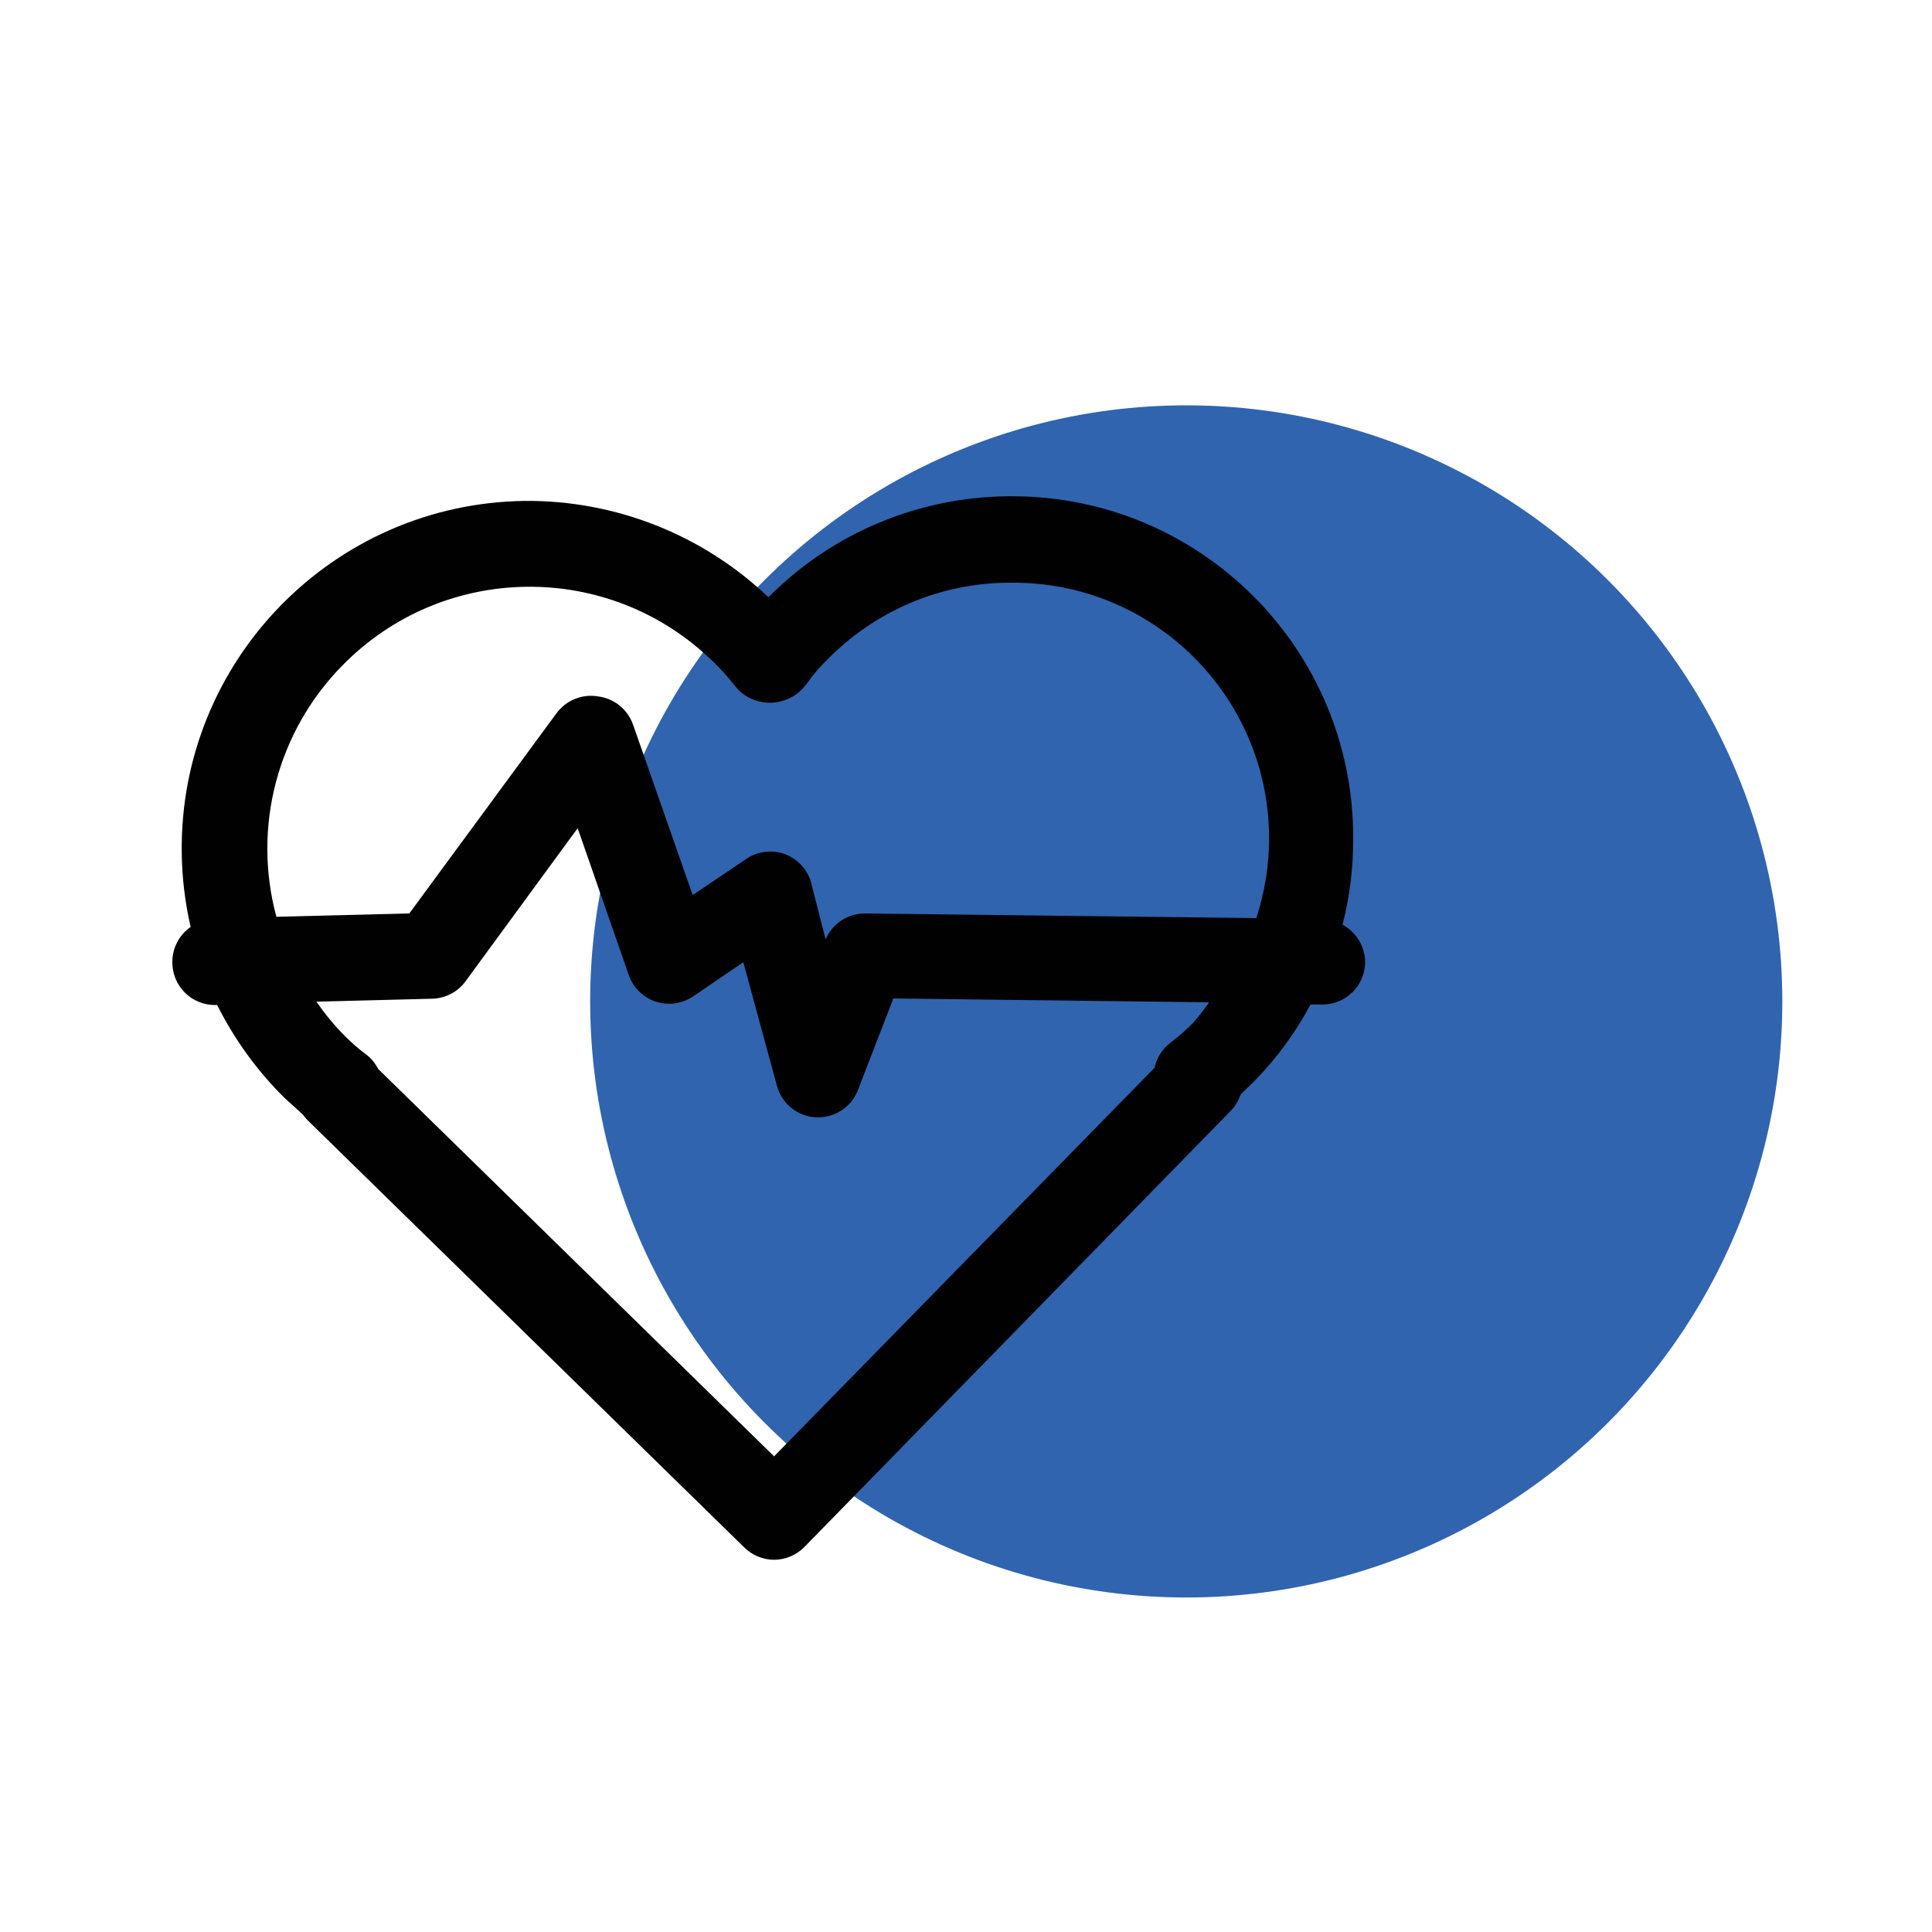
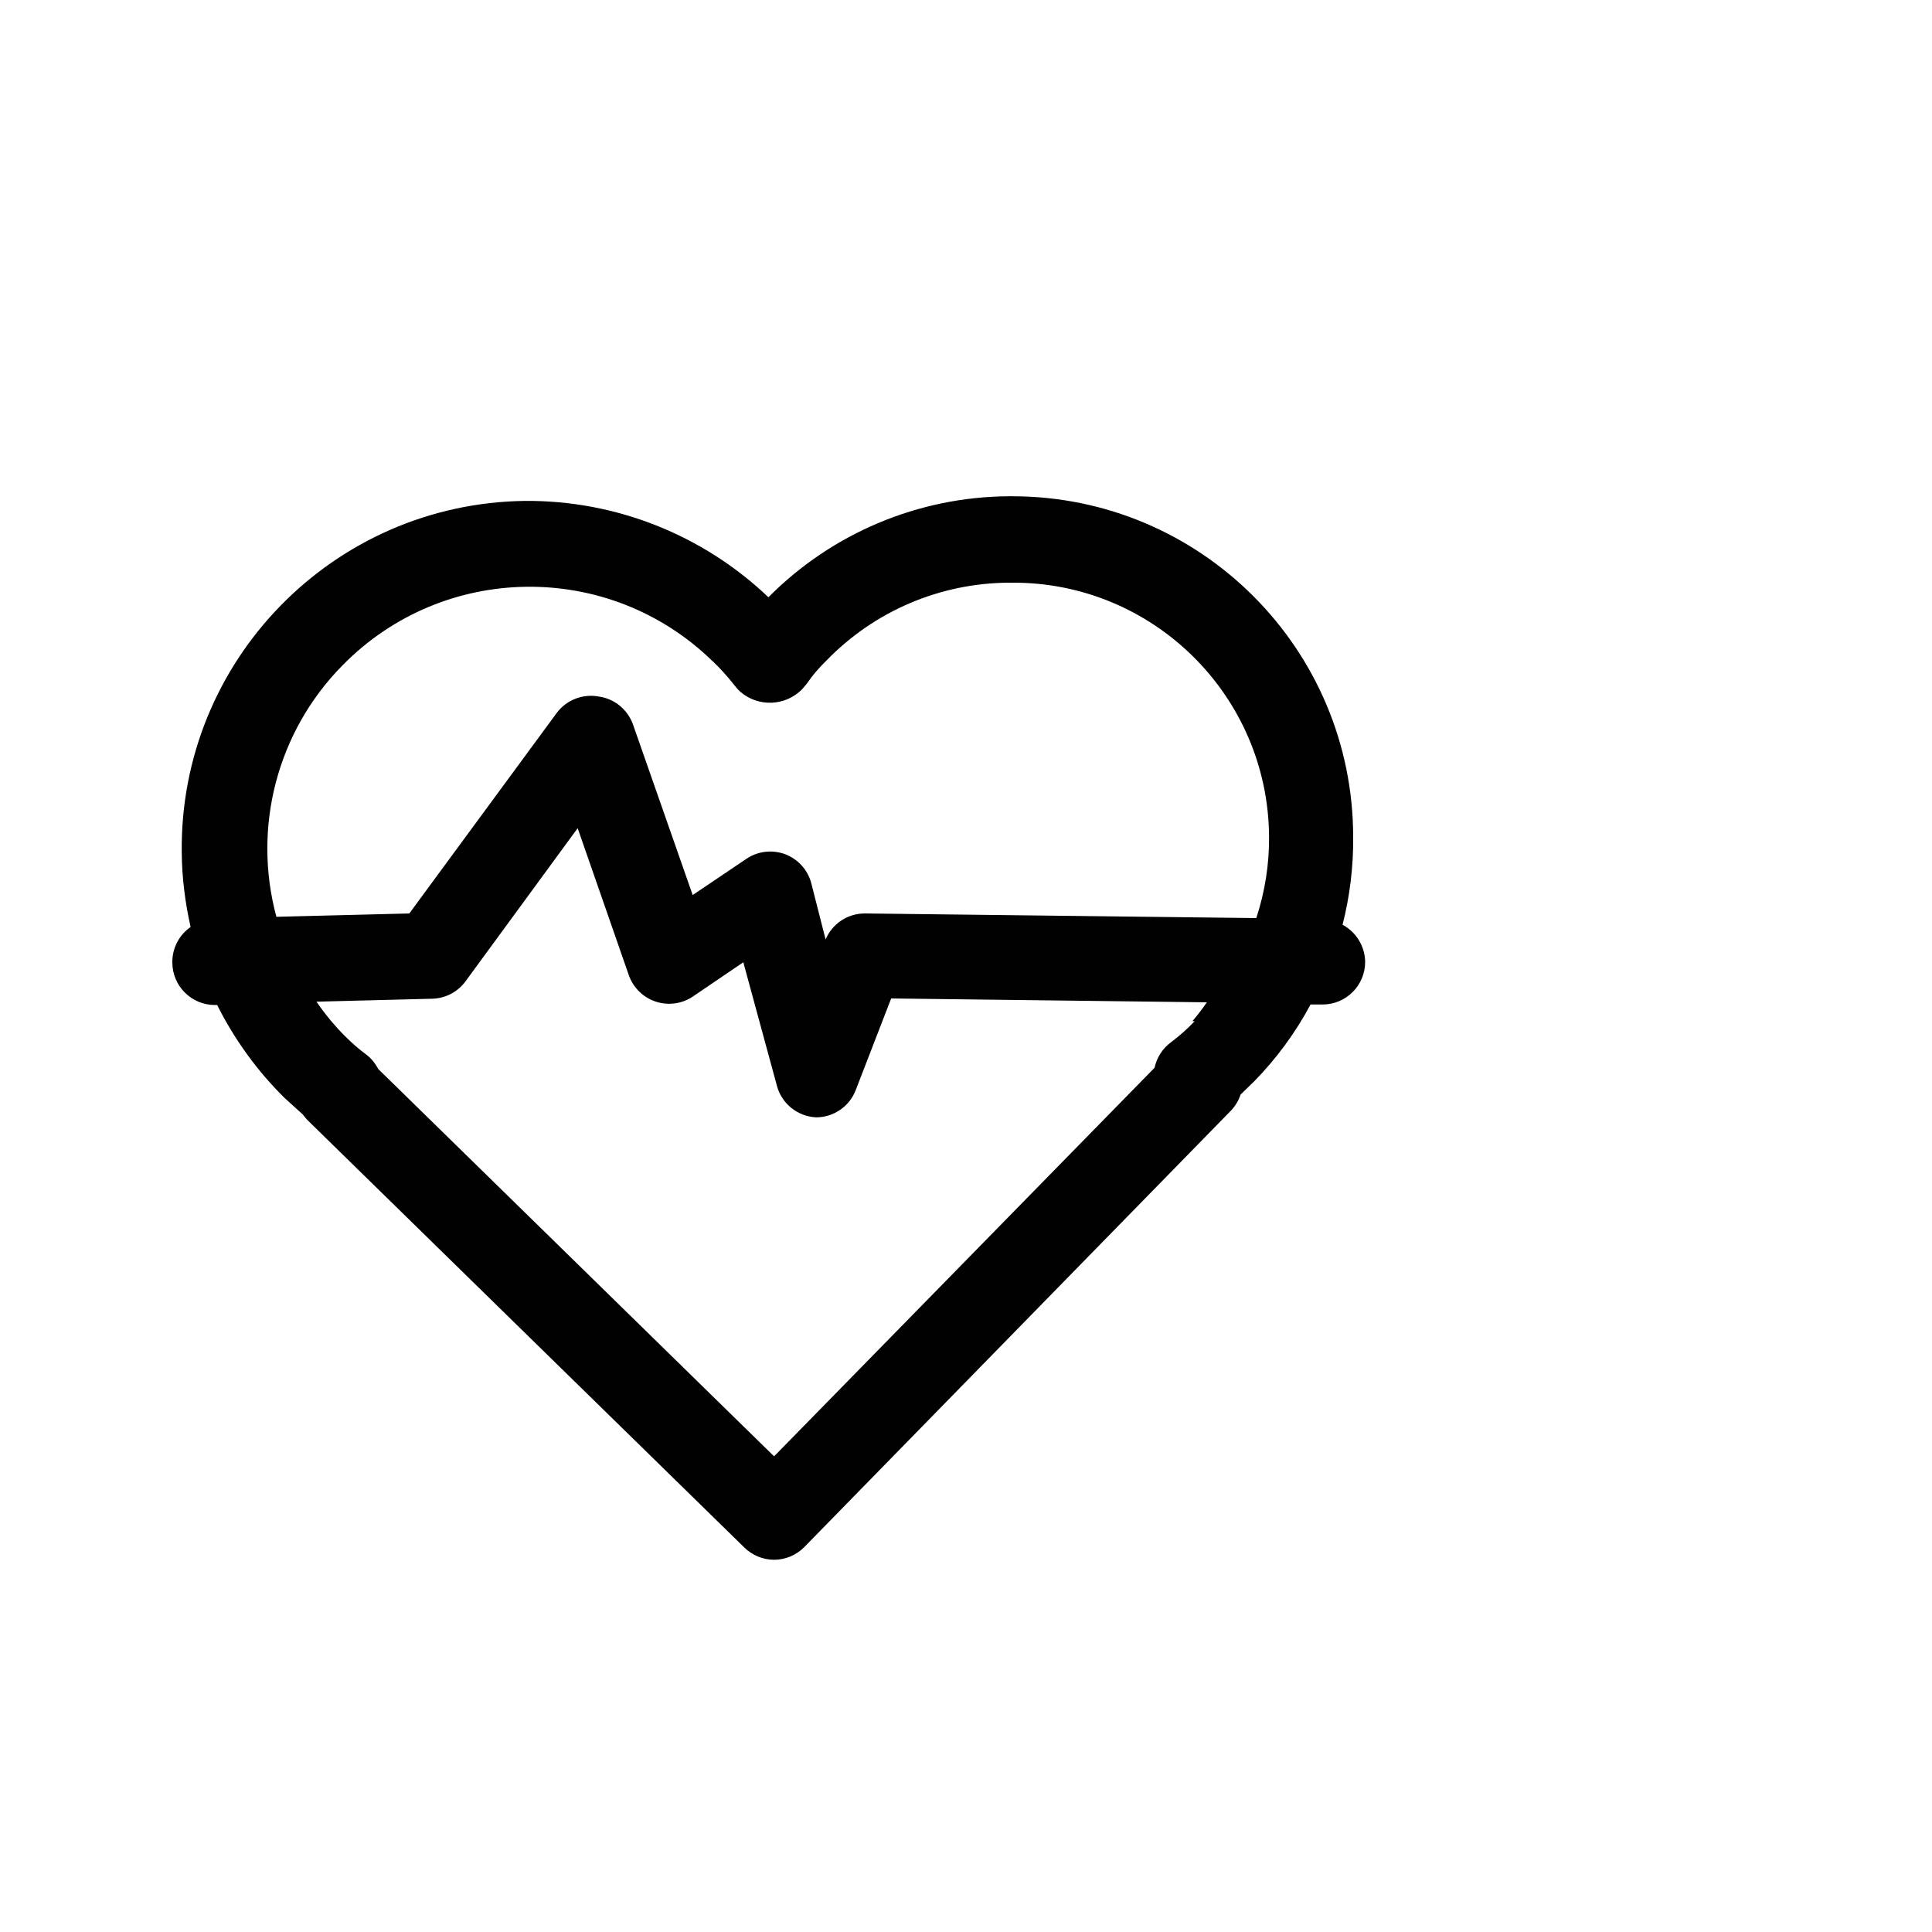
<svg xmlns="http://www.w3.org/2000/svg" id="Layer_1" data-name="Layer 1" width="150" height="150" viewBox="0 0 150 150">
  <defs>
    <style>
      .cls-1 {
        fill: #010101;
      }

      .cls-1, .cls-2 {
        stroke-width: 0px;
      }

      .cls-2 {
        fill: #3164af;
      }
    </style>
  </defs>
-   <circle class="cls-2" cx="92.1" cy="77.75" r="46.28" />
  <g id="Layer_22" data-name="Layer 22">
-     <path class="cls-1" d="M104.23,71.82c.57-2.23.85-4.52.83-6.82,0-14.62-11.85-26.47-26.47-26.47h-.3c-7,.05-13.7,2.87-18.63,7.84-5.09-4.85-11.86-7.53-18.89-7.48-14.91.18-26.85,12.42-26.66,27.32.02,1.94.26,3.87.69,5.76-.9.62-1.43,1.65-1.42,2.75,0,1.83,1.48,3.31,3.31,3.31h.17c1.34,2.67,3.1,5.11,5.23,7.21l1.42,1.29c.14.19.29.37.46.53l33.81,33.08c.62.61,1.45.96,2.32.96.88,0,1.73-.36,2.35-.99l33.08-33.84c.36-.37.63-.81.79-1.29l1.06-1.03c1.73-1.77,3.2-3.77,4.37-5.96h.93c1.83,0,3.31-1.48,3.31-3.31-.02-1.21-.69-2.31-1.75-2.88ZM26.58,51.67c7.86-8.03,20.74-8.17,28.77-.31,0,0,0,0,.01,0,.58.56,1.12,1.16,1.62,1.79.15.2.31.39.5.56,1.4,1.21,3.5,1.12,4.8-.2l.36-.43c.45-.66.98-1.27,1.55-1.82,3.71-3.82,8.8-5.99,14.13-6.02h.2c10.96-.09,19.92,8.73,20.01,19.69.02,2.16-.32,4.3-.99,6.35l-30.4-.36h0c-1.33,0-2.53.8-3.04,2.02l-1.12-4.4c-.28-1.02-1.03-1.84-2.02-2.22-1-.37-2.13-.24-3.01.36l-4.17,2.81-4.63-13.23c-.41-1.16-1.43-2.01-2.65-2.18-1.27-.24-2.56.28-3.31,1.32l-11.41,15.52-10.32.26c-1.88-6.96.07-14.39,5.13-19.52ZM92.75,79.29c-.56.59-1.17,1.13-1.82,1.62-.66.48-1.12,1.19-1.29,1.99l-29.54,30.17-30.73-30.07c-.22-.42-.52-.8-.89-1.09-.6-.44-1.16-.93-1.69-1.46-.82-.82-1.56-1.72-2.22-2.68l9-.23c1.02-.03,1.98-.53,2.58-1.36l8.7-11.88,3.97,11.41c.34.97,1.11,1.73,2.08,2.05.98.33,2.06.18,2.91-.4l3.9-2.65,2.61,9.59c.37,1.39,1.6,2.38,3.04,2.45h.17c1.36,0,2.59-.84,3.08-2.12l2.75-7.11,24.51.3c-.35.51-.72.99-1.12,1.46Z" />
+     <path class="cls-1" d="M104.23,71.82c.57-2.23.85-4.52.83-6.82,0-14.62-11.85-26.47-26.47-26.47h-.3c-7,.05-13.7,2.87-18.63,7.84-5.09-4.85-11.86-7.53-18.89-7.48-14.91.18-26.85,12.42-26.66,27.32.02,1.94.26,3.87.69,5.76-.9.62-1.43,1.65-1.42,2.75,0,1.83,1.48,3.31,3.31,3.31h.17c1.34,2.67,3.1,5.11,5.23,7.21l1.42,1.29c.14.19.29.37.46.53l33.81,33.08c.62.61,1.45.96,2.32.96.88,0,1.73-.36,2.35-.99l33.08-33.84c.36-.37.63-.81.79-1.29l1.06-1.03c1.73-1.77,3.2-3.77,4.37-5.96h.93c1.83,0,3.31-1.48,3.31-3.31-.02-1.21-.69-2.31-1.75-2.88ZM26.58,51.67c7.86-8.03,20.74-8.17,28.77-.31,0,0,0,0,.01,0,.58.56,1.12,1.16,1.62,1.79.15.2.31.39.5.56,1.4,1.21,3.5,1.12,4.8-.2l.36-.43c.45-.66.98-1.27,1.55-1.82,3.71-3.82,8.8-5.99,14.13-6.02h.2c10.96-.09,19.92,8.73,20.01,19.69.02,2.16-.32,4.3-.99,6.35l-30.4-.36h0c-1.33,0-2.53.8-3.04,2.02l-1.12-4.4c-.28-1.02-1.03-1.84-2.02-2.22-1-.37-2.13-.24-3.01.36l-4.17,2.81-4.63-13.23c-.41-1.16-1.43-2.01-2.65-2.18-1.27-.24-2.56.28-3.31,1.32l-11.41,15.52-10.32.26c-1.88-6.96.07-14.39,5.13-19.52ZM92.75,79.29c-.56.59-1.17,1.13-1.82,1.62-.66.48-1.12,1.19-1.29,1.99l-29.54,30.17-30.73-30.07c-.22-.42-.52-.8-.89-1.09-.6-.44-1.16-.93-1.69-1.46-.82-.82-1.56-1.72-2.22-2.68l9-.23c1.02-.03,1.98-.53,2.58-1.36l8.7-11.88,3.97,11.41c.34.97,1.11,1.73,2.08,2.05.98.33,2.06.18,2.91-.4l3.9-2.65,2.61,9.59c.37,1.39,1.6,2.38,3.04,2.45c1.36,0,2.59-.84,3.08-2.12l2.75-7.11,24.51.3c-.35.51-.72.99-1.12,1.46Z" />
  </g>
</svg>